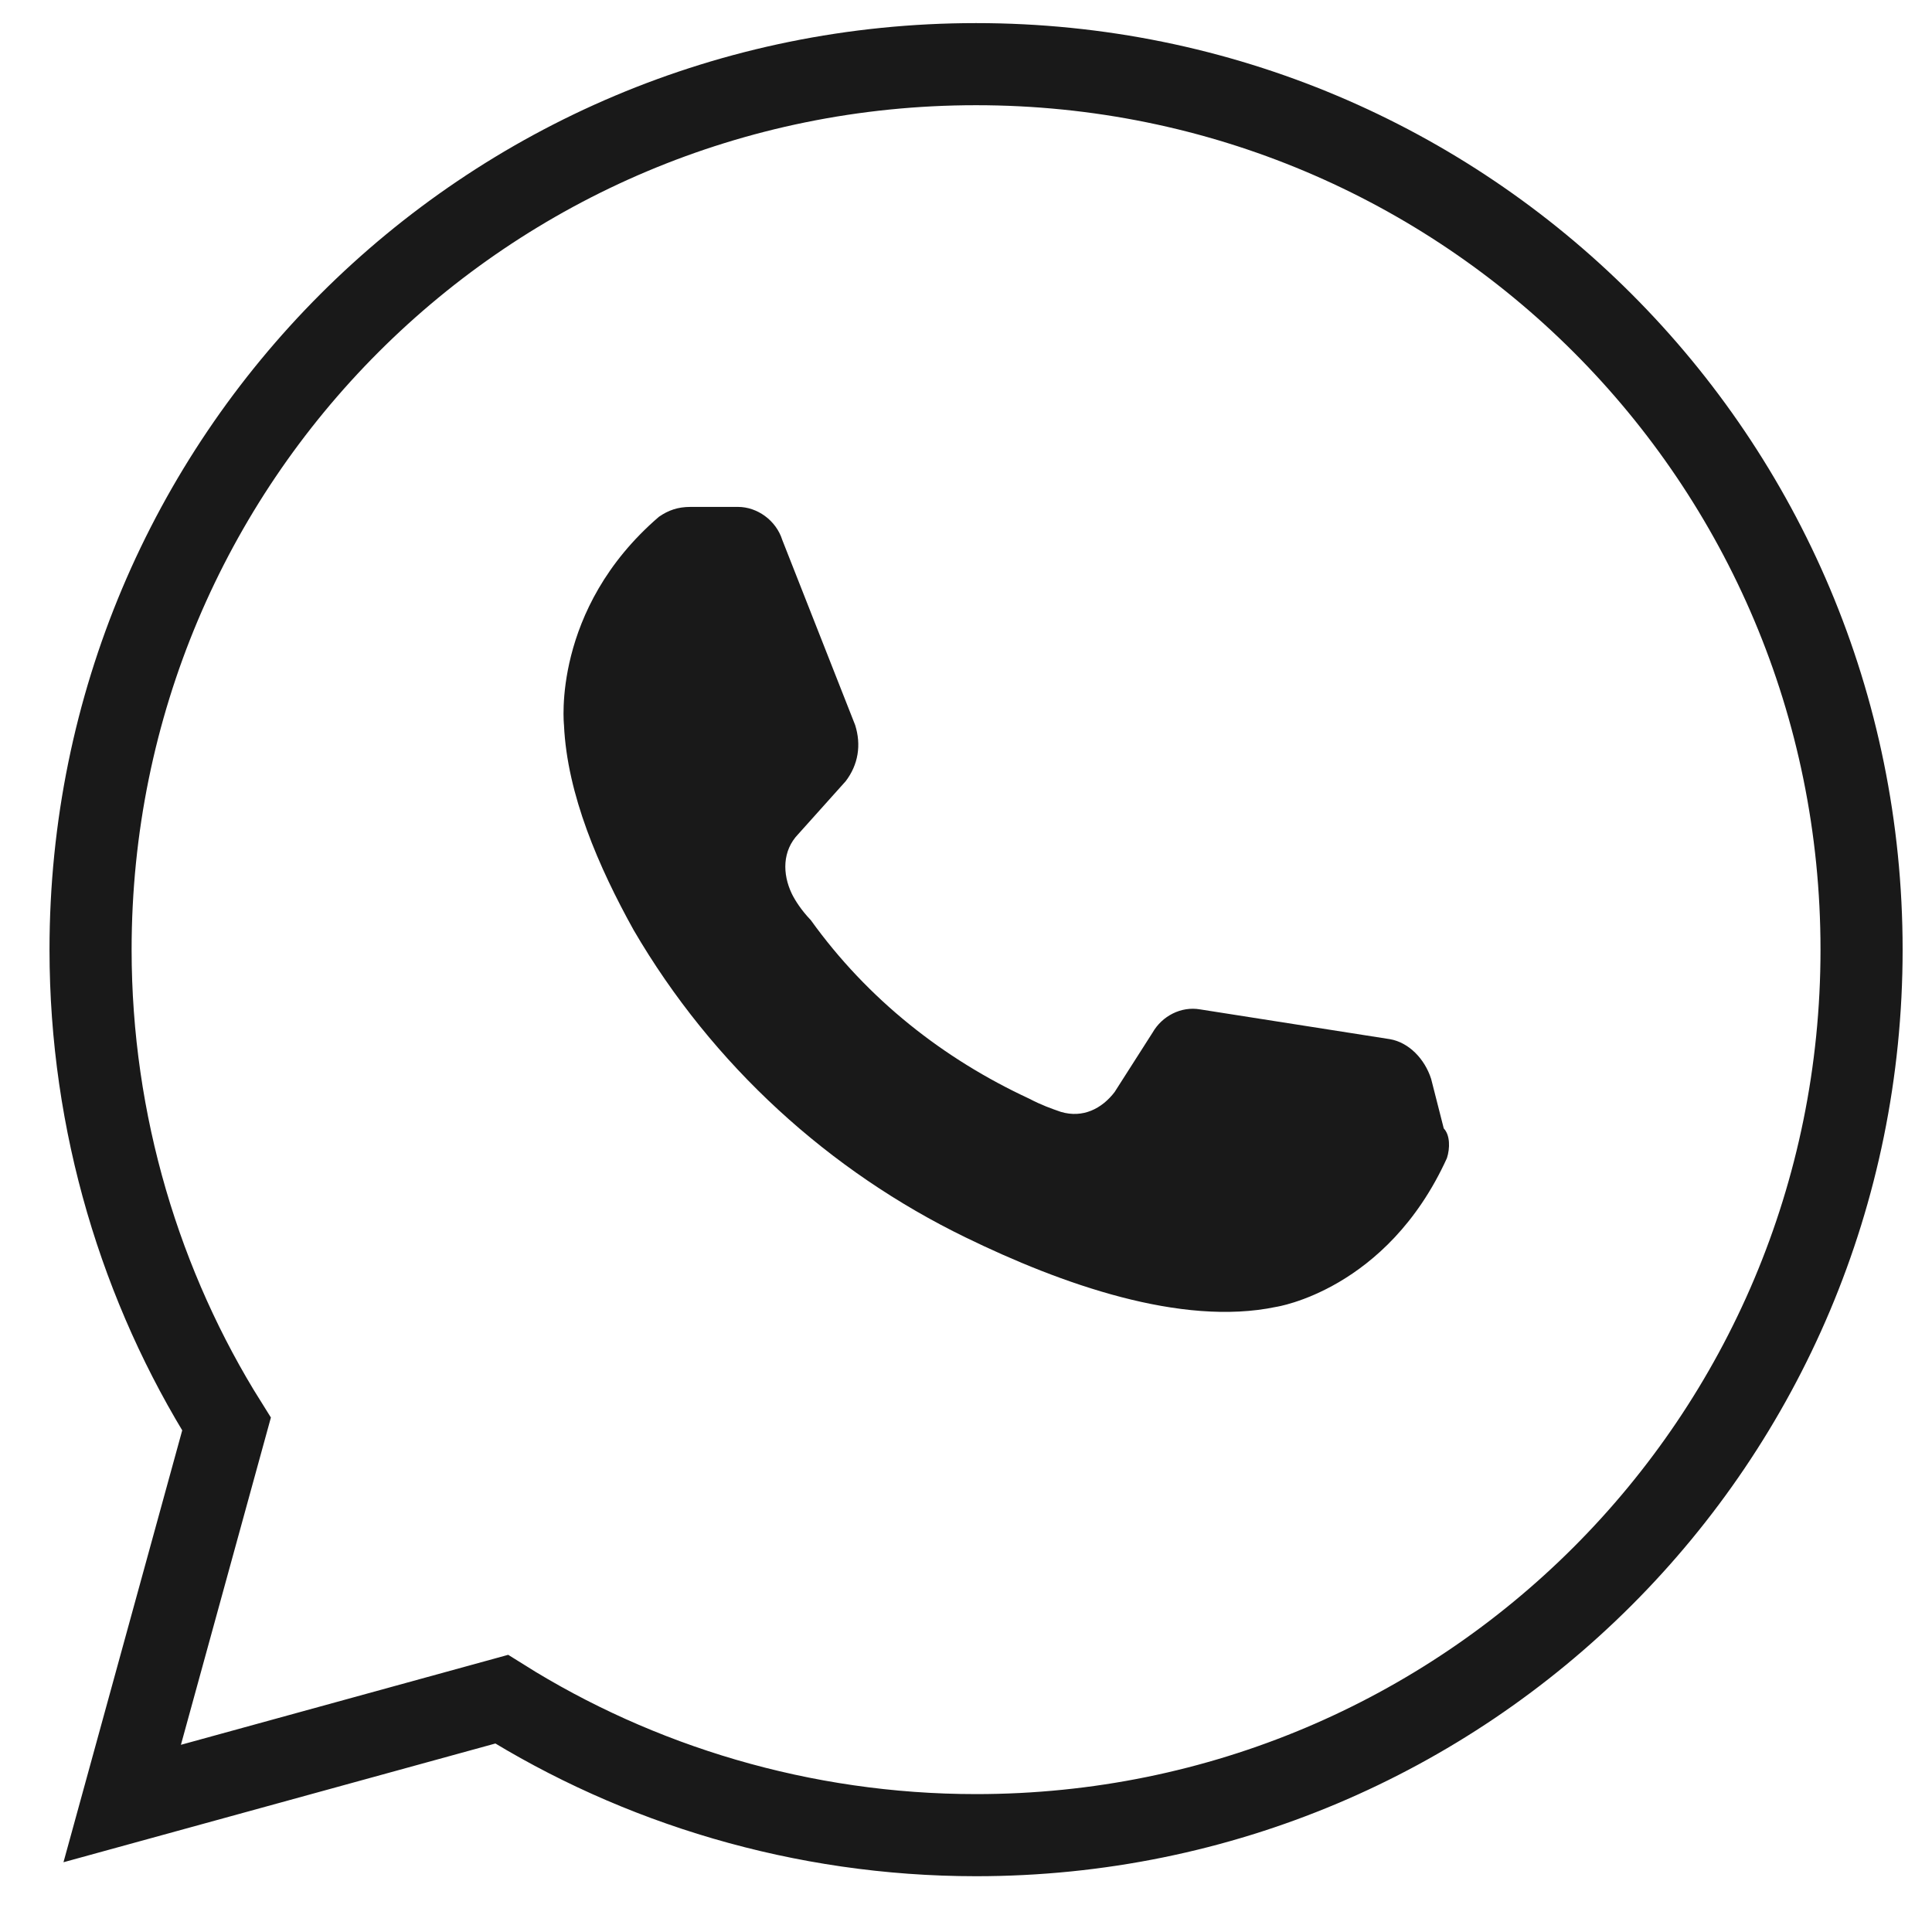
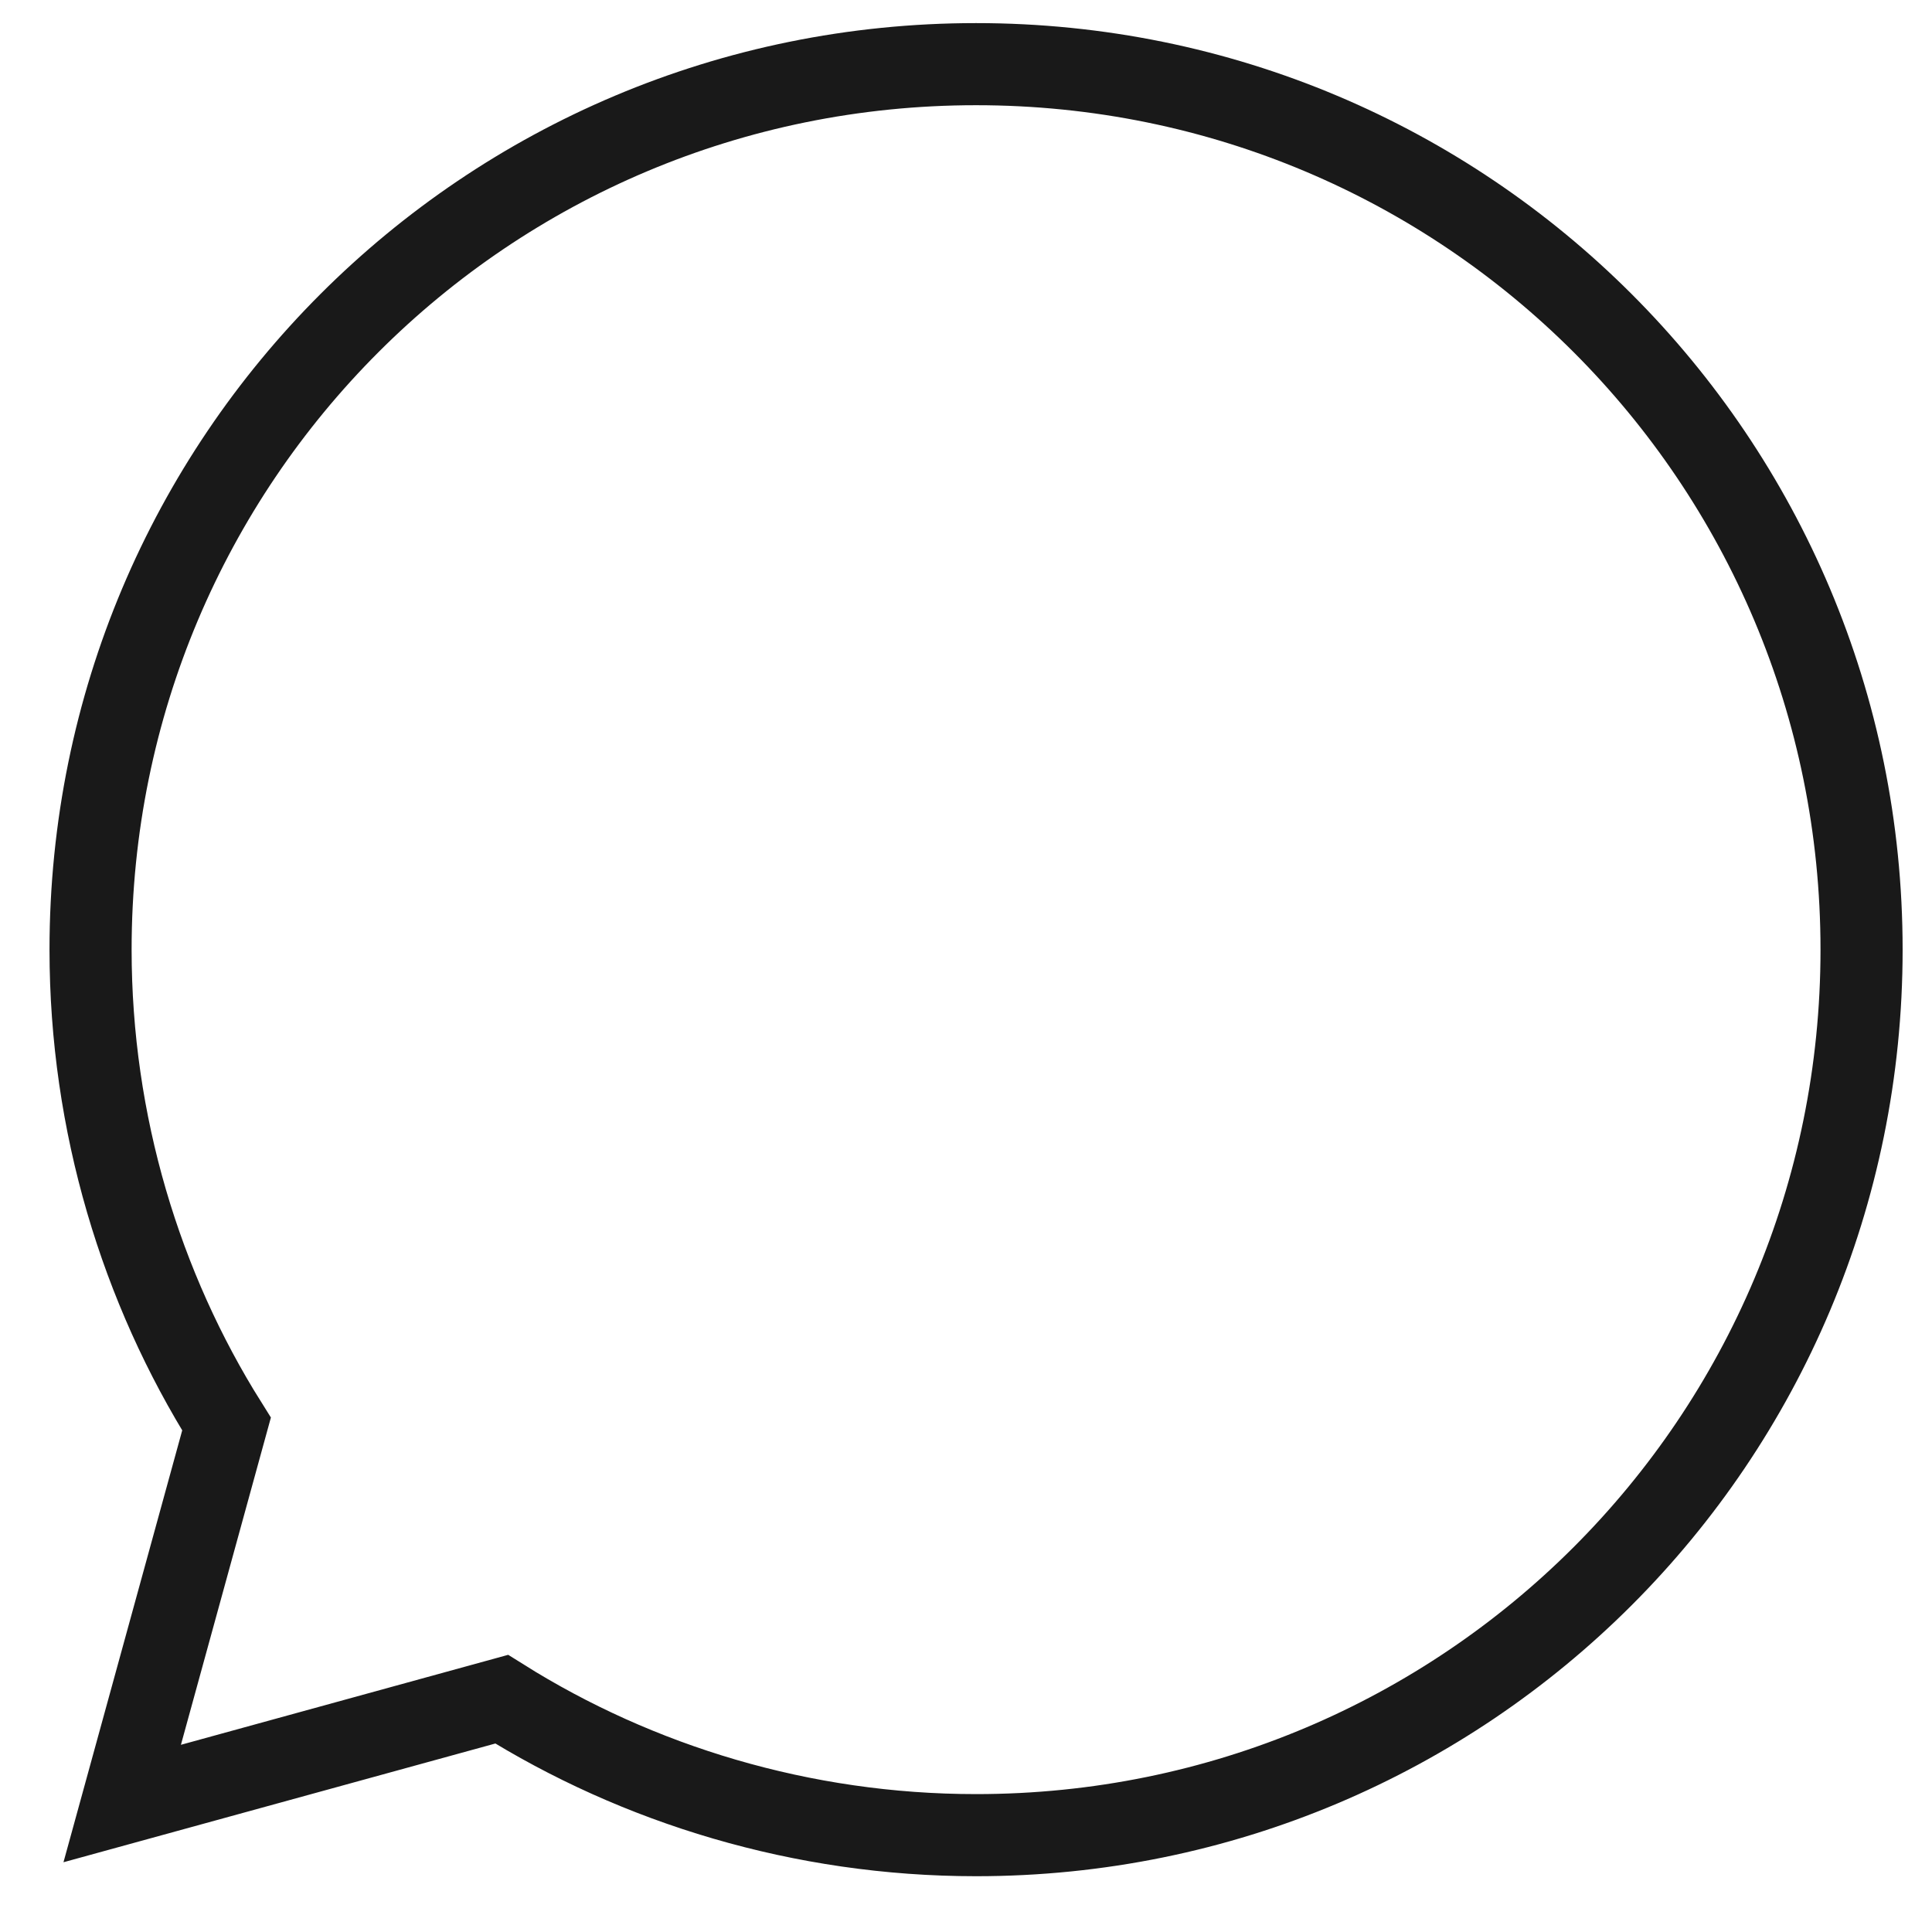
<svg xmlns="http://www.w3.org/2000/svg" width="24" height="24" viewBox="0 0 24 24" fill="none">
  <path d="M1.518 22.404L6.232 21.108C7.921 22.168 9.964 22.797 12.125 22.797C18.214 22.797 23.125 17.886 23.125 11.797C23.125 5.708 18.214 0.797 12.125 0.797C6.035 0.797 1.125 5.708 1.125 11.797C1.125 13.958 1.753 16 2.814 17.69L1.518 22.404Z" stroke="#191919" stroke-width="1.02" stroke-miterlimit="10" />
-   <path d="M17.974 14.387C17.227 16.03 15.851 16.235 15.851 16.235C14.672 16.482 13.178 15.948 11.998 15.373C10.308 14.552 8.853 13.237 7.871 11.553C7.438 10.773 7.045 9.87 7.006 9.007C7.006 9.007 6.848 7.57 8.185 6.42C8.303 6.338 8.421 6.297 8.578 6.297H9.168C9.404 6.297 9.64 6.461 9.718 6.708L10.623 9.007C10.701 9.254 10.662 9.5 10.505 9.705L9.915 10.363C9.718 10.568 9.718 10.855 9.836 11.102C9.876 11.184 9.954 11.307 10.072 11.43C10.78 12.416 11.723 13.155 12.785 13.648C12.942 13.73 13.06 13.771 13.178 13.812C13.453 13.894 13.689 13.771 13.846 13.566L14.318 12.827C14.436 12.621 14.672 12.498 14.908 12.539L17.267 12.909C17.502 12.95 17.699 13.155 17.778 13.402L17.935 14.018C18.014 14.1 18.014 14.264 17.974 14.387Z" fill="#191919" />
</svg>